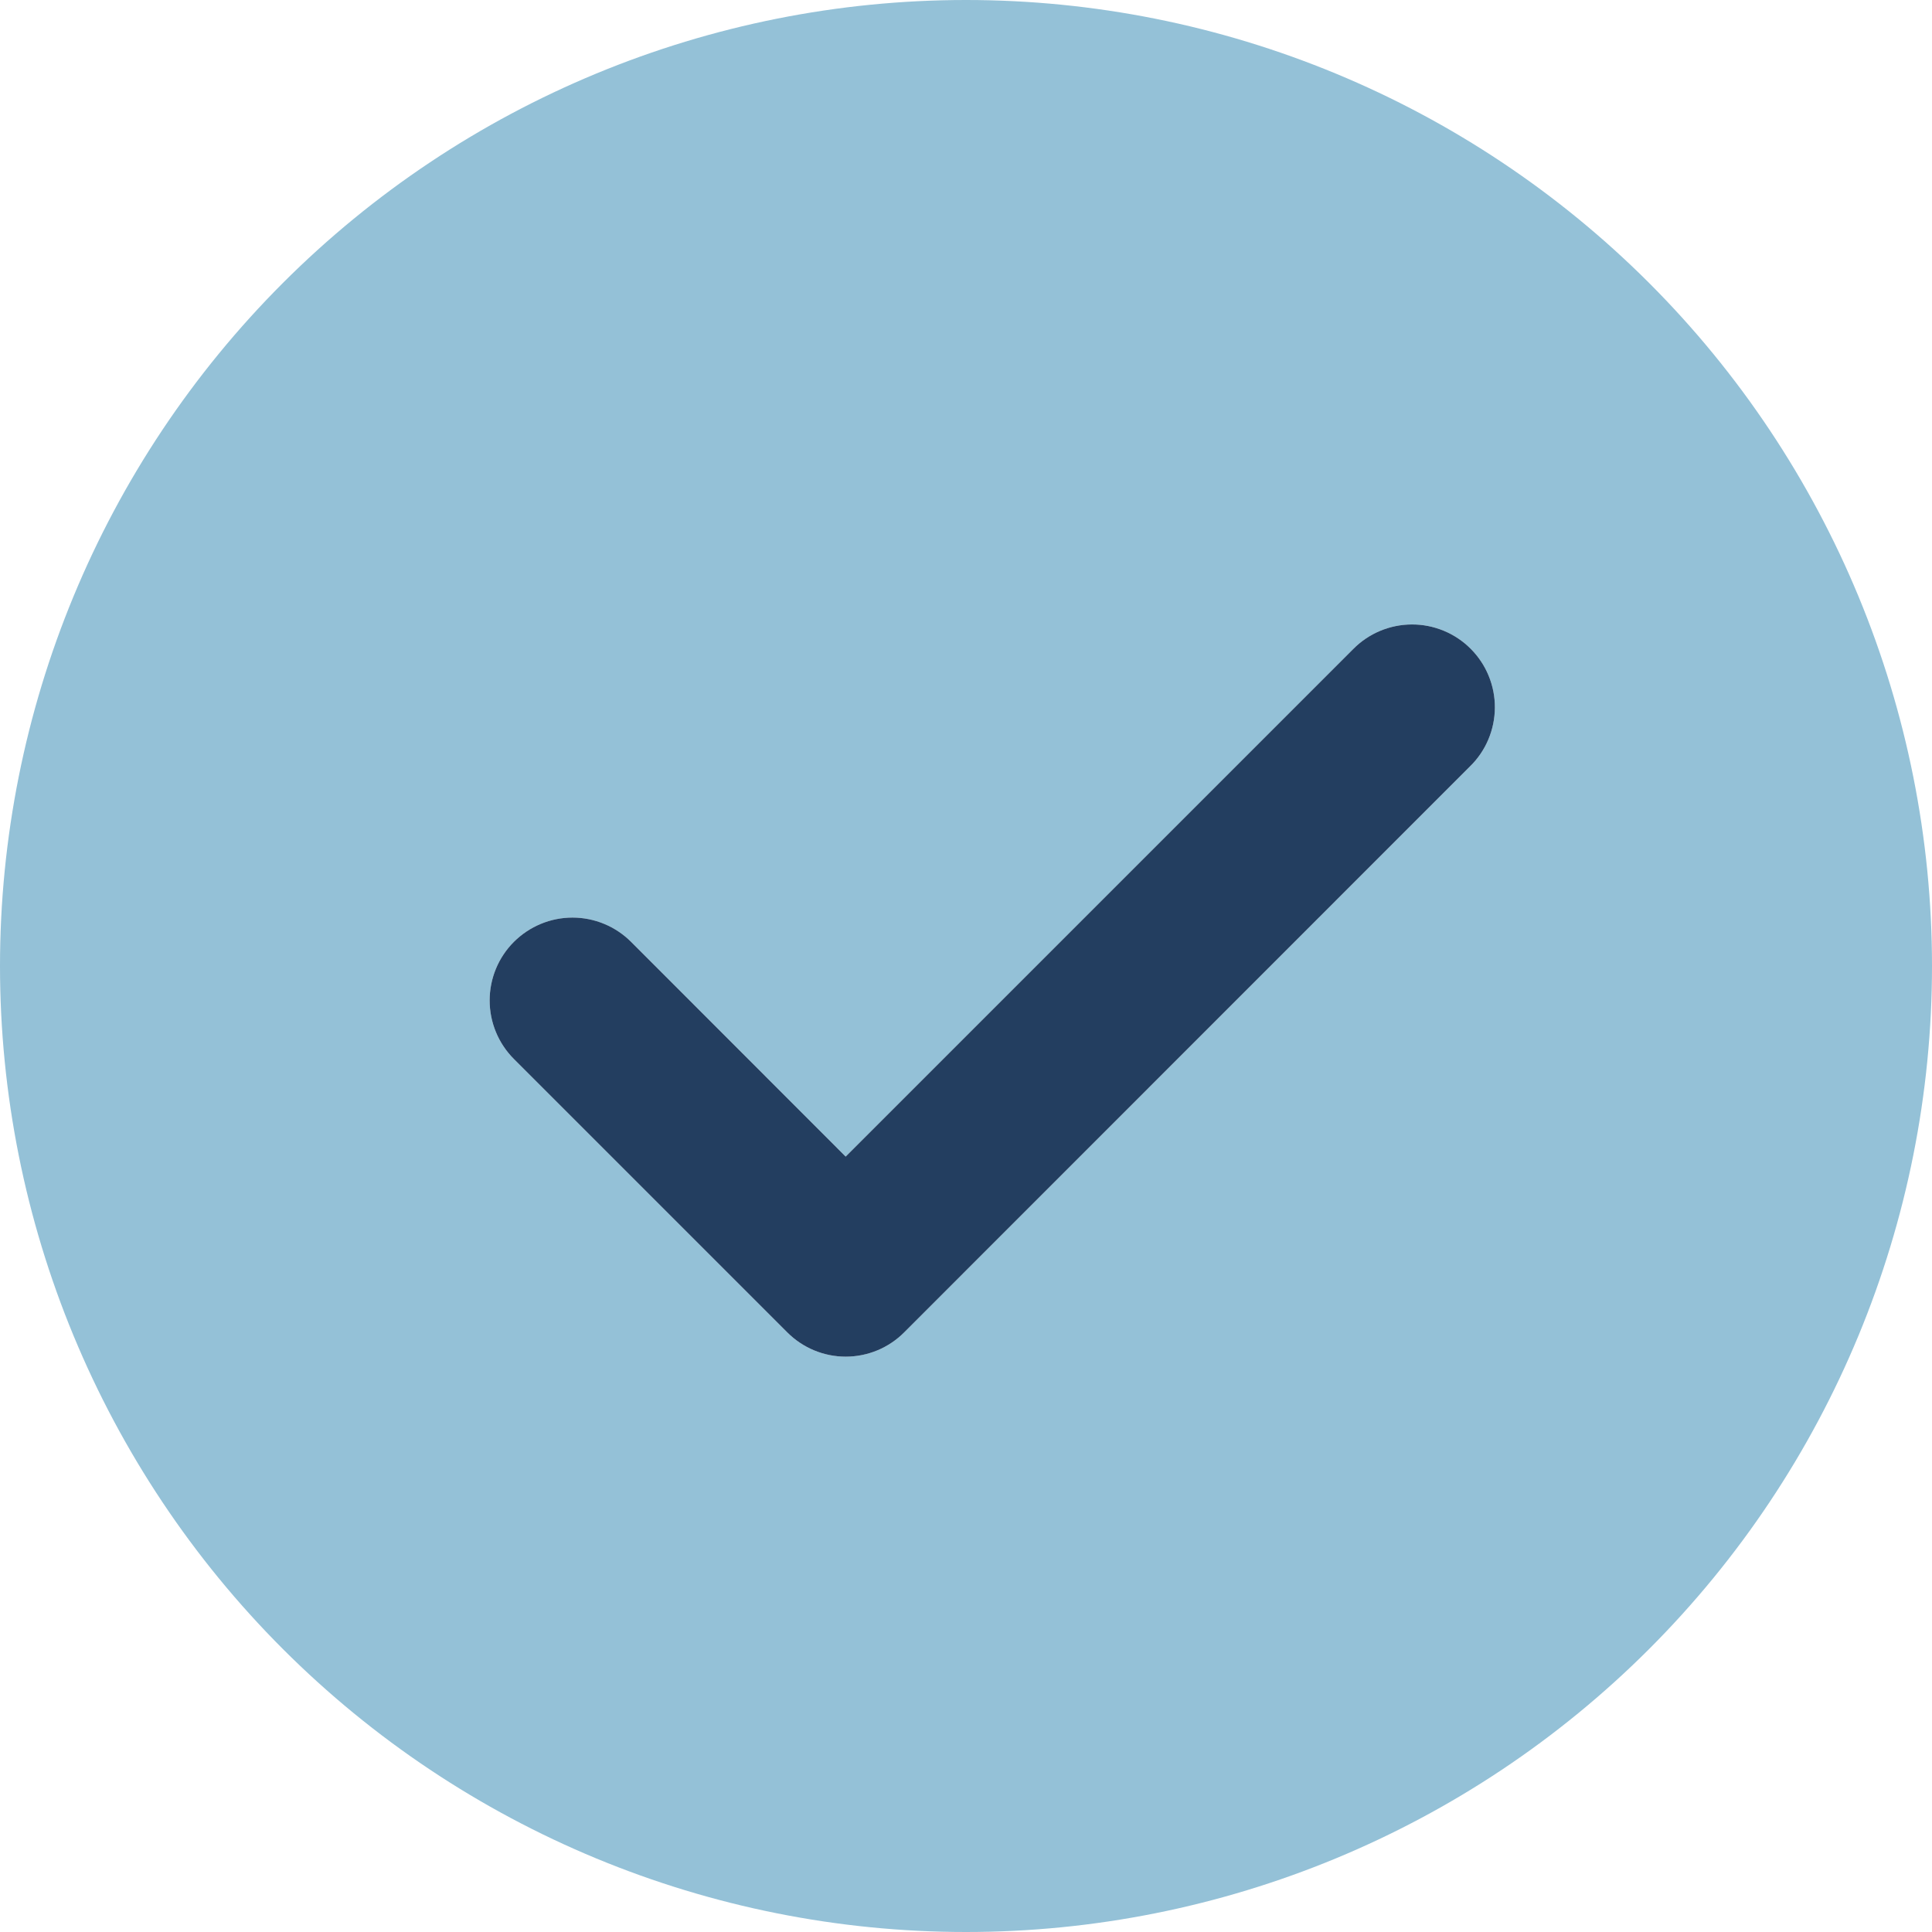
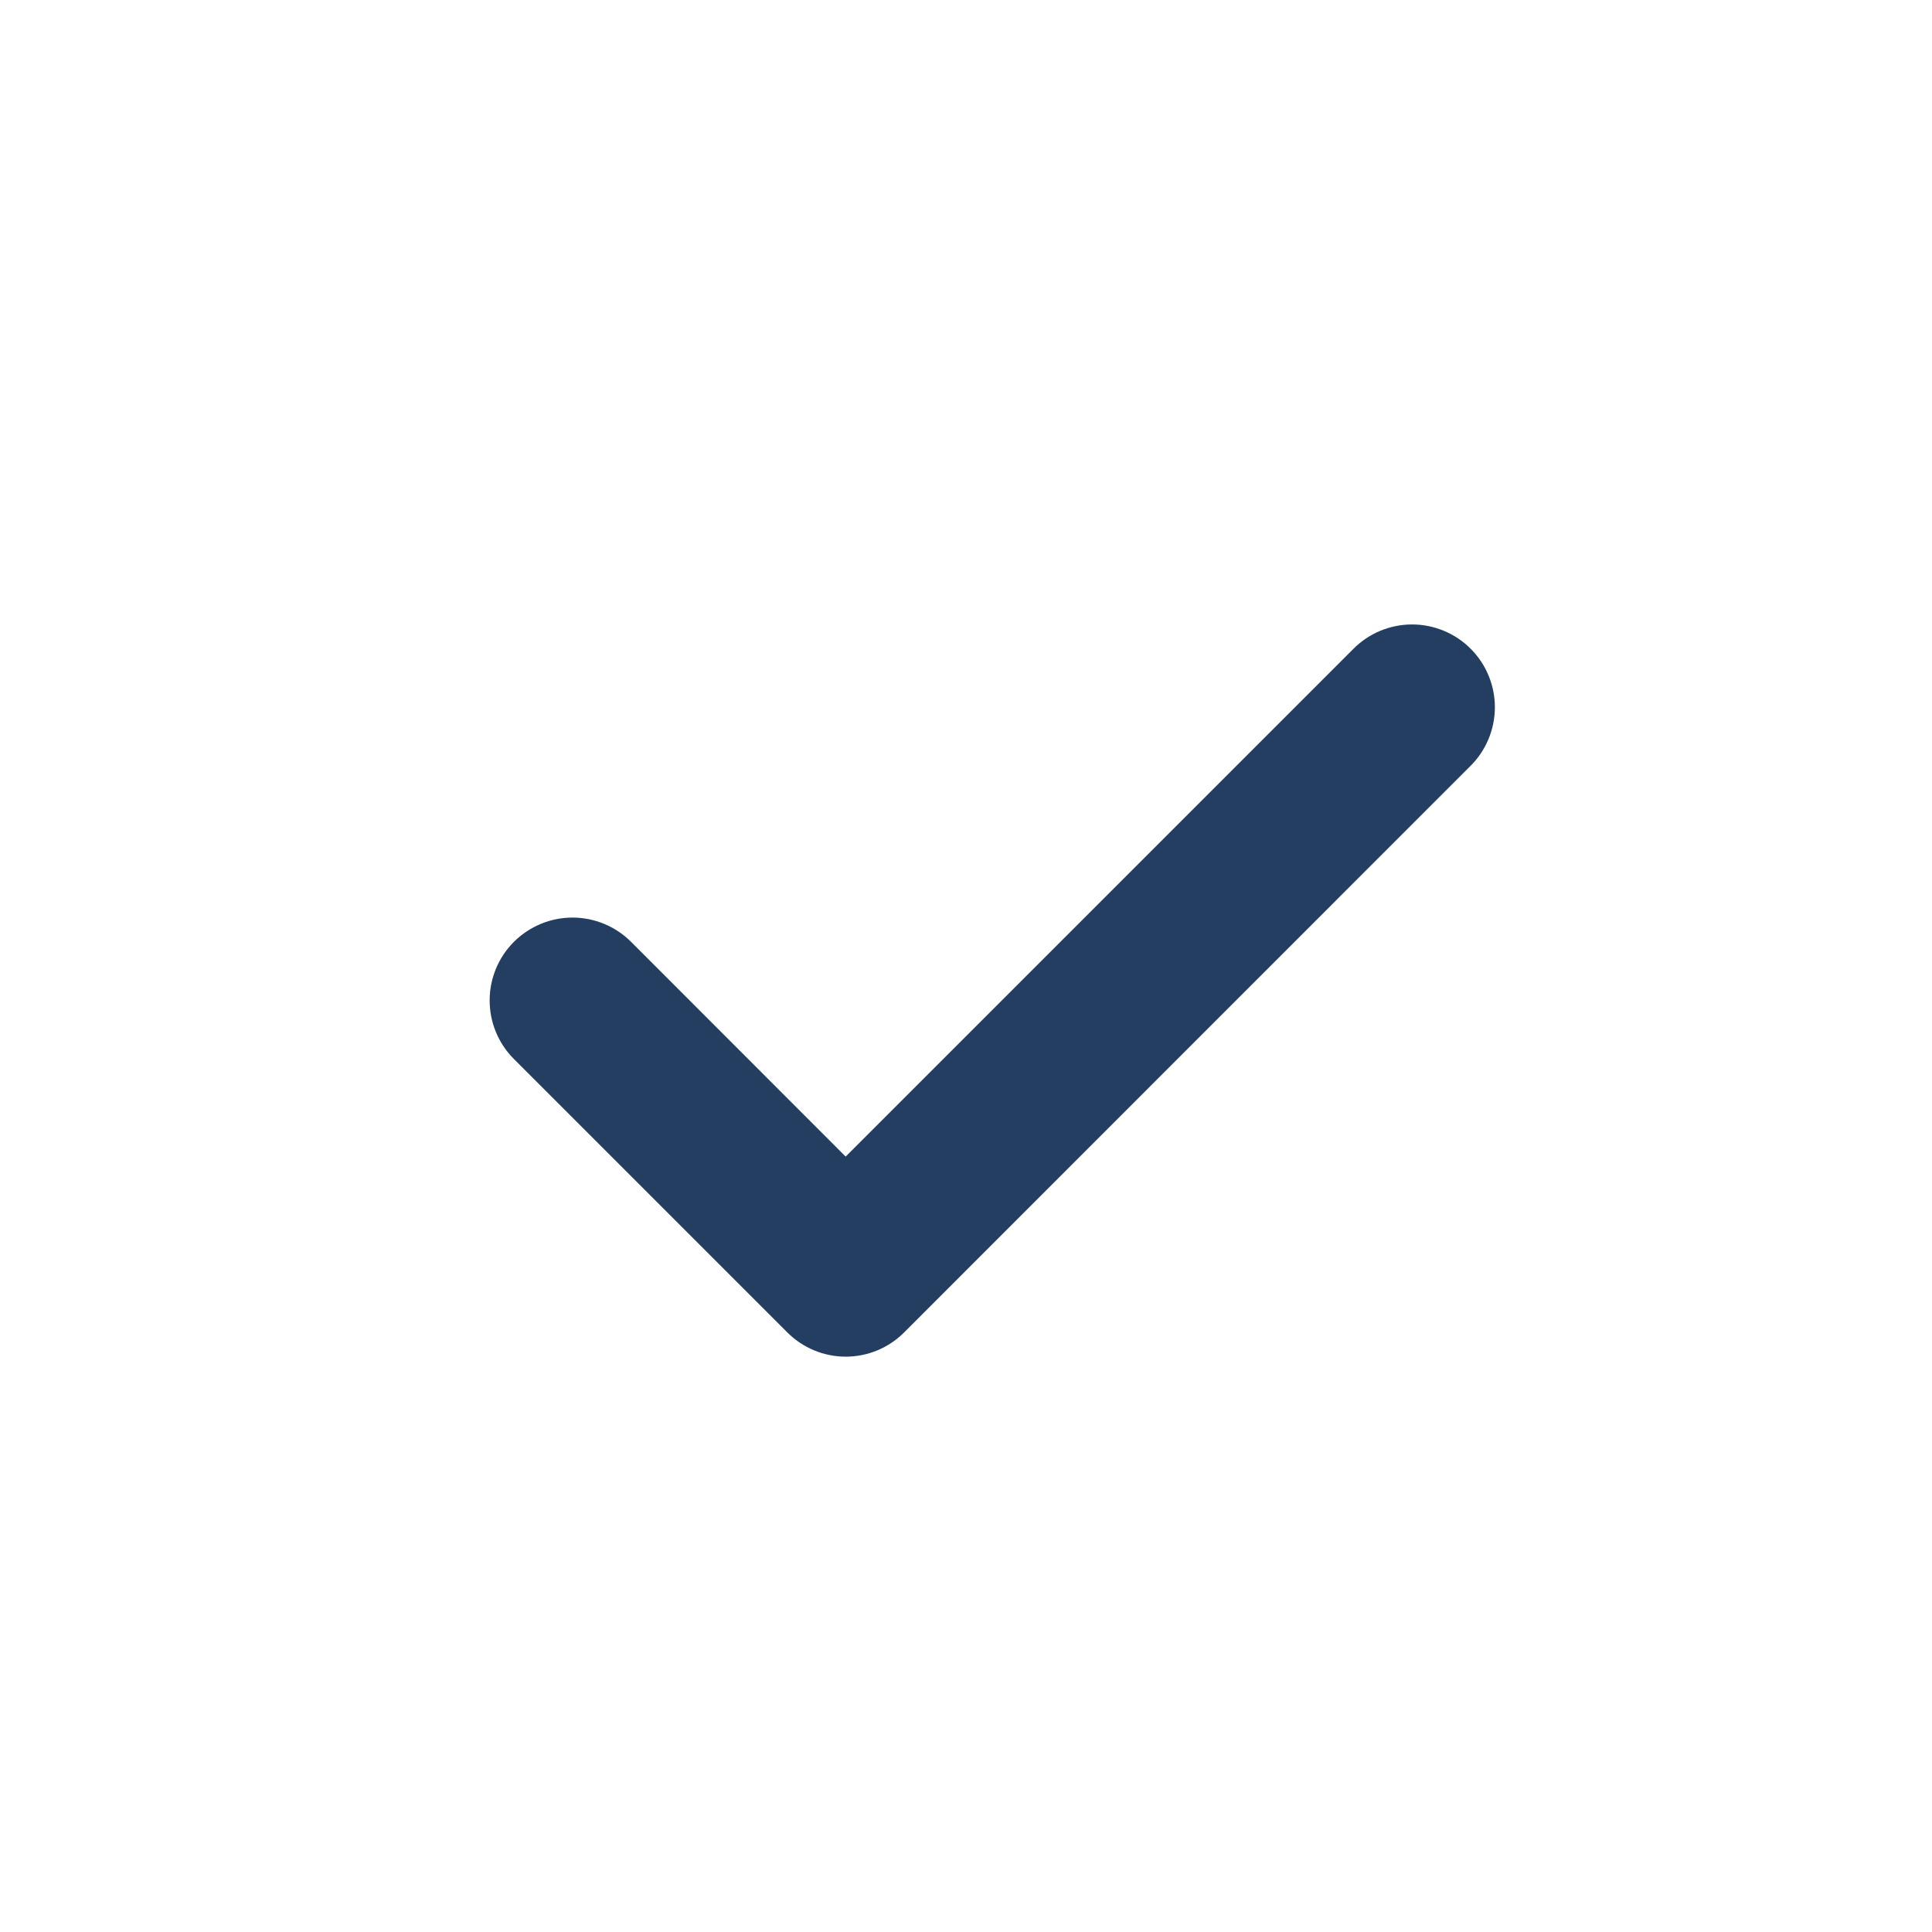
<svg xmlns="http://www.w3.org/2000/svg" width="63" height="63" viewBox="0 0 63 63" fill="none">
-   <path d="M31.5 0C39.854 0 47.867 3.319 53.774 9.226C59.681 15.133 63 23.146 63 31.5C63 39.854 59.681 47.867 53.774 53.774C47.867 59.681 39.854 63 31.5 63C23.146 63 15.133 59.681 9.226 53.774C3.319 47.867 0 39.854 0 31.5C0 23.146 3.319 15.133 9.226 9.226C15.133 3.319 23.146 0 31.5 0ZM27.576 37.715L20.578 30.712C20.328 30.462 20.03 30.263 19.702 30.127C19.374 29.991 19.023 29.921 18.668 29.921C18.314 29.921 17.962 29.991 17.634 30.127C17.307 30.263 17.009 30.462 16.758 30.712C16.251 31.219 15.967 31.906 15.967 32.623C15.967 33.339 16.251 34.026 16.758 34.533L25.668 43.443C25.918 43.695 26.216 43.895 26.544 44.032C26.871 44.168 27.223 44.239 27.578 44.239C27.933 44.239 28.285 44.168 28.613 44.032C28.941 43.895 29.238 43.695 29.488 43.443L47.938 24.988C48.193 24.739 48.395 24.441 48.533 24.113C48.672 23.784 48.744 23.432 48.746 23.075C48.748 22.719 48.679 22.366 48.543 22.036C48.408 21.706 48.208 21.407 47.956 21.155C47.705 20.902 47.405 20.703 47.076 20.567C46.746 20.431 46.393 20.361 46.037 20.363C45.68 20.364 45.328 20.436 44.999 20.574C44.67 20.712 44.373 20.914 44.123 21.168L27.576 37.715Z" fill="#94C1D7" />
  <path d="M27.576 37.715L20.578 30.712C20.328 30.462 20.03 30.263 19.702 30.127C19.374 29.991 19.023 29.921 18.668 29.921C18.314 29.921 17.962 29.991 17.634 30.127C17.307 30.263 17.009 30.462 16.758 30.712C16.251 31.219 15.967 31.906 15.967 32.623C15.967 33.339 16.251 34.026 16.758 34.533L25.668 43.443C25.918 43.695 26.216 43.895 26.544 44.032C26.871 44.168 27.223 44.239 27.578 44.239C27.933 44.239 28.285 44.168 28.613 44.032C28.941 43.895 29.238 43.695 29.488 43.443L47.938 24.988C48.193 24.739 48.395 24.441 48.533 24.113C48.672 23.784 48.744 23.432 48.746 23.075C48.748 22.719 48.679 22.366 48.543 22.036C48.408 21.706 48.208 21.407 47.956 21.155C47.705 20.902 47.405 20.703 47.076 20.567C46.746 20.431 46.393 20.361 46.037 20.363C45.68 20.364 45.328 20.436 44.999 20.574C44.67 20.712 44.373 20.914 44.123 21.168L27.576 37.715Z" fill="#233E60" />
</svg>